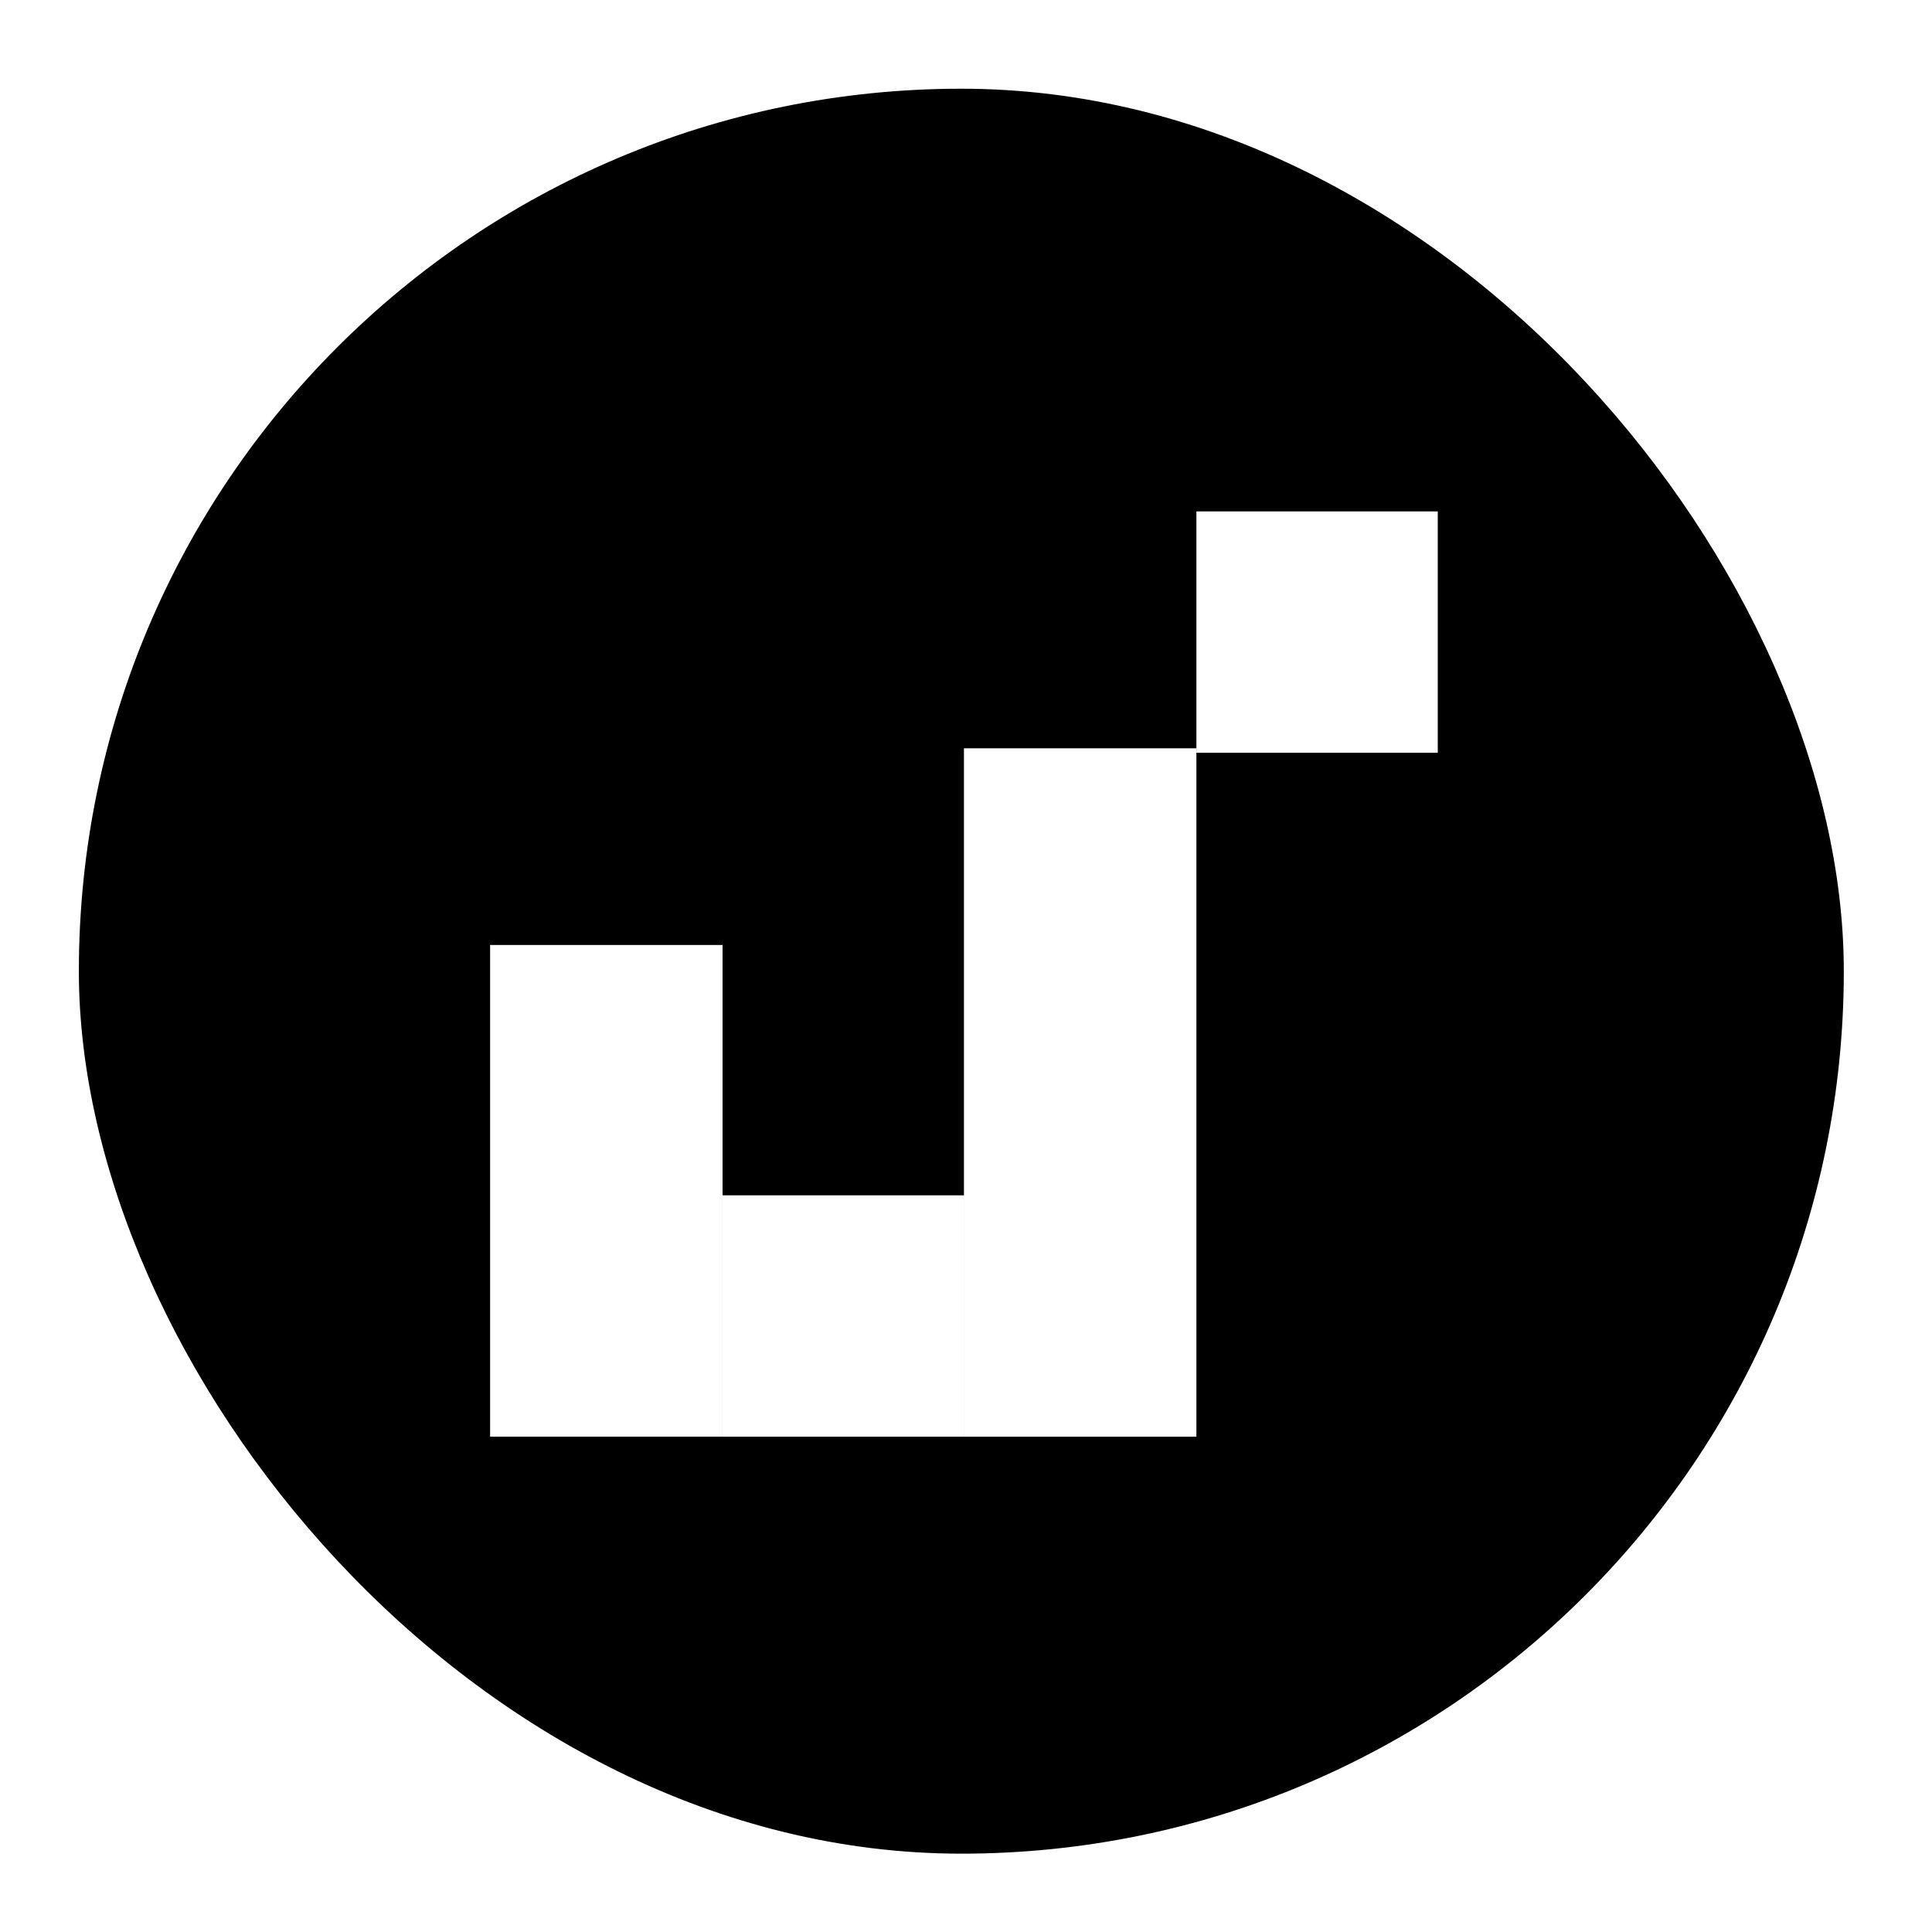
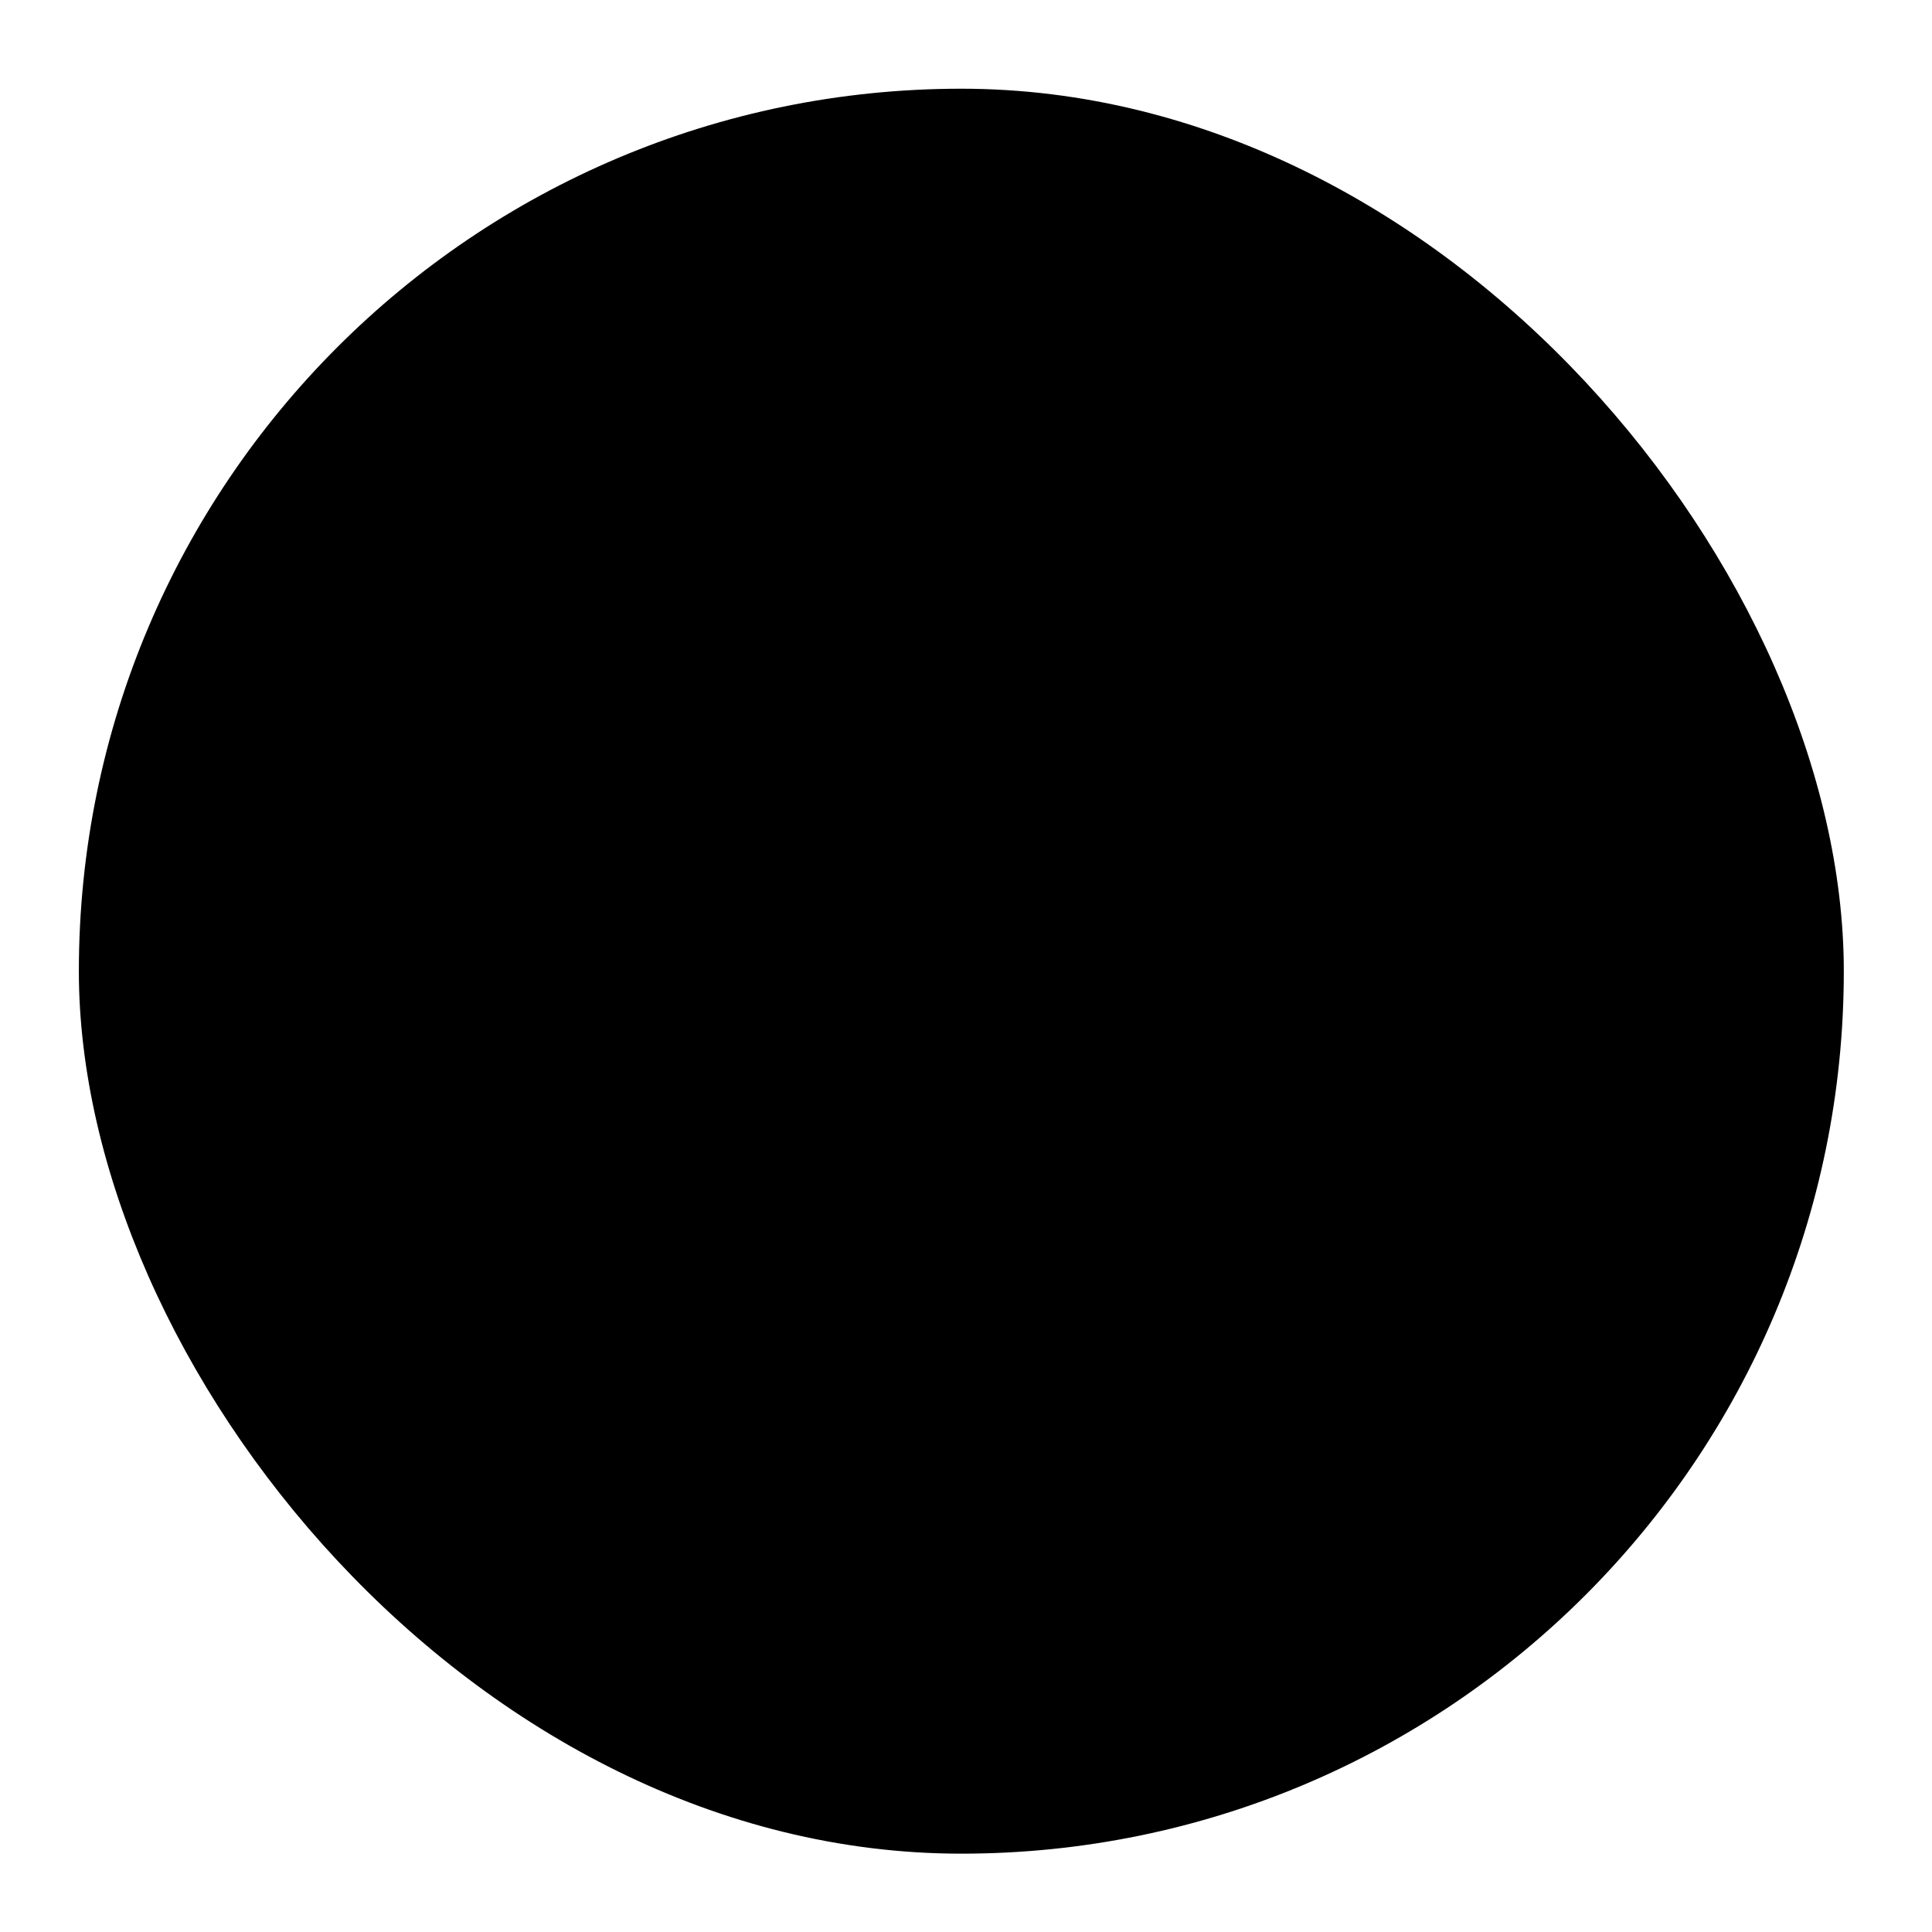
<svg xmlns="http://www.w3.org/2000/svg" width="196" height="196" viewBox="0 0 196 196" fill="none">
  <g filter="url(#a)">
    <rect x="8" y="6" width="179.053" height="179.053" rx="89.527" fill="#000" />
-     <path fill="#fff" d="M121.373 48.88h24.488v24.488h-24.488zM49.721 92.869h23.581v49.884H49.721z" />
-     <path fill="#fff" d="M121.373 142.753H97.792V72.915h23.581zM73.303 118.264H97.79v24.488H73.303z" />
  </g>
  <defs>
    <filter id="a" x="0" y="0" width="195.053" height="195.053" filterUnits="userSpaceOnUse" color-interpolation-filters="sRGB">
      <feFlood flood-opacity="0" result="BackgroundImageFix" />
      <feColorMatrix in="SourceAlpha" values="0 0 0 0 0 0 0 0 0 0 0 0 0 0 0 0 0 0 127 0" result="hardAlpha" />
      <feOffset dy="1" />
      <feGaussianBlur stdDeviation="1" />
      <feColorMatrix values="0 0 0 0 0 0 0 0 0 0 0 0 0 0 0 0 0 0 0.3 0" />
      <feBlend in2="BackgroundImageFix" result="effect1_dropShadow_6_3040" />
      <feColorMatrix in="SourceAlpha" values="0 0 0 0 0 0 0 0 0 0 0 0 0 0 0 0 0 0 127 0" result="hardAlpha" />
      <feMorphology radius="2" operator="dilate" in="SourceAlpha" result="effect2_dropShadow_6_3040" />
      <feOffset dy="2" />
      <feGaussianBlur stdDeviation="3" />
      <feColorMatrix values="0 0 0 0 0 0 0 0 0 0 0 0 0 0 0 0 0 0 0.15 0" />
      <feBlend in2="effect1_dropShadow_6_3040" result="effect2_dropShadow_6_3040" />
      <feBlend in="SourceGraphic" in2="effect2_dropShadow_6_3040" result="shape" />
    </filter>
  </defs>
</svg>